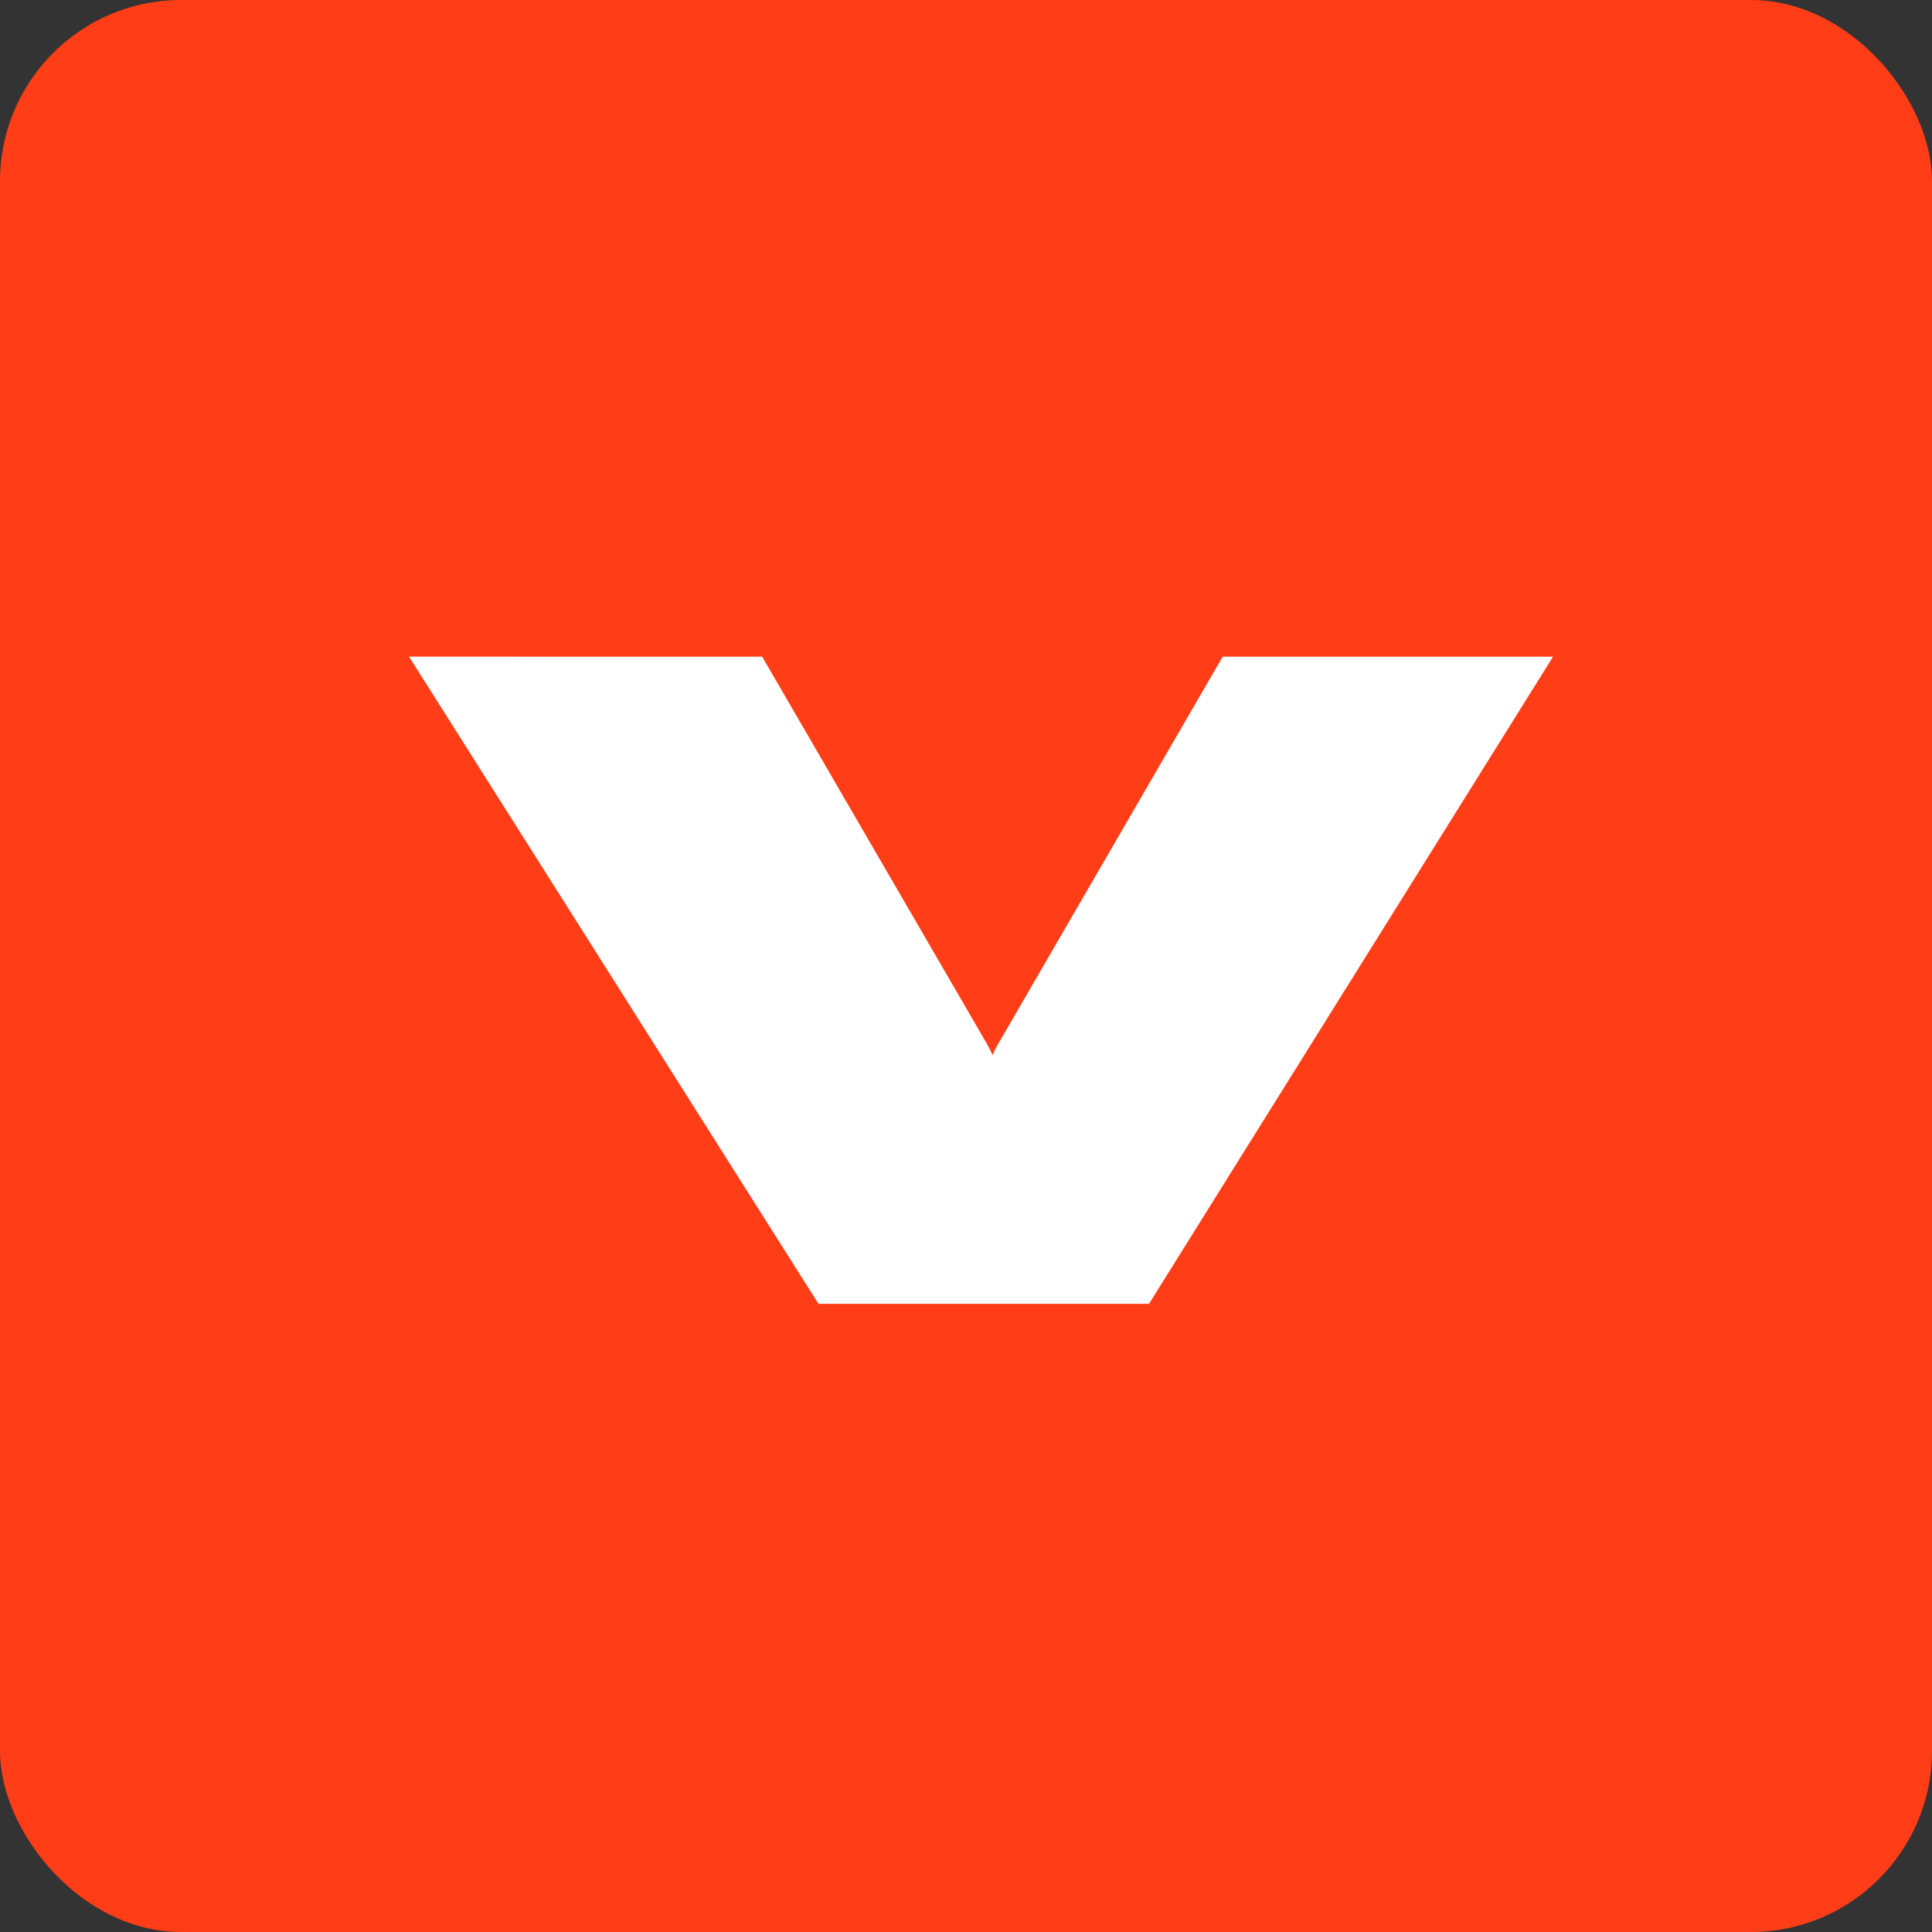
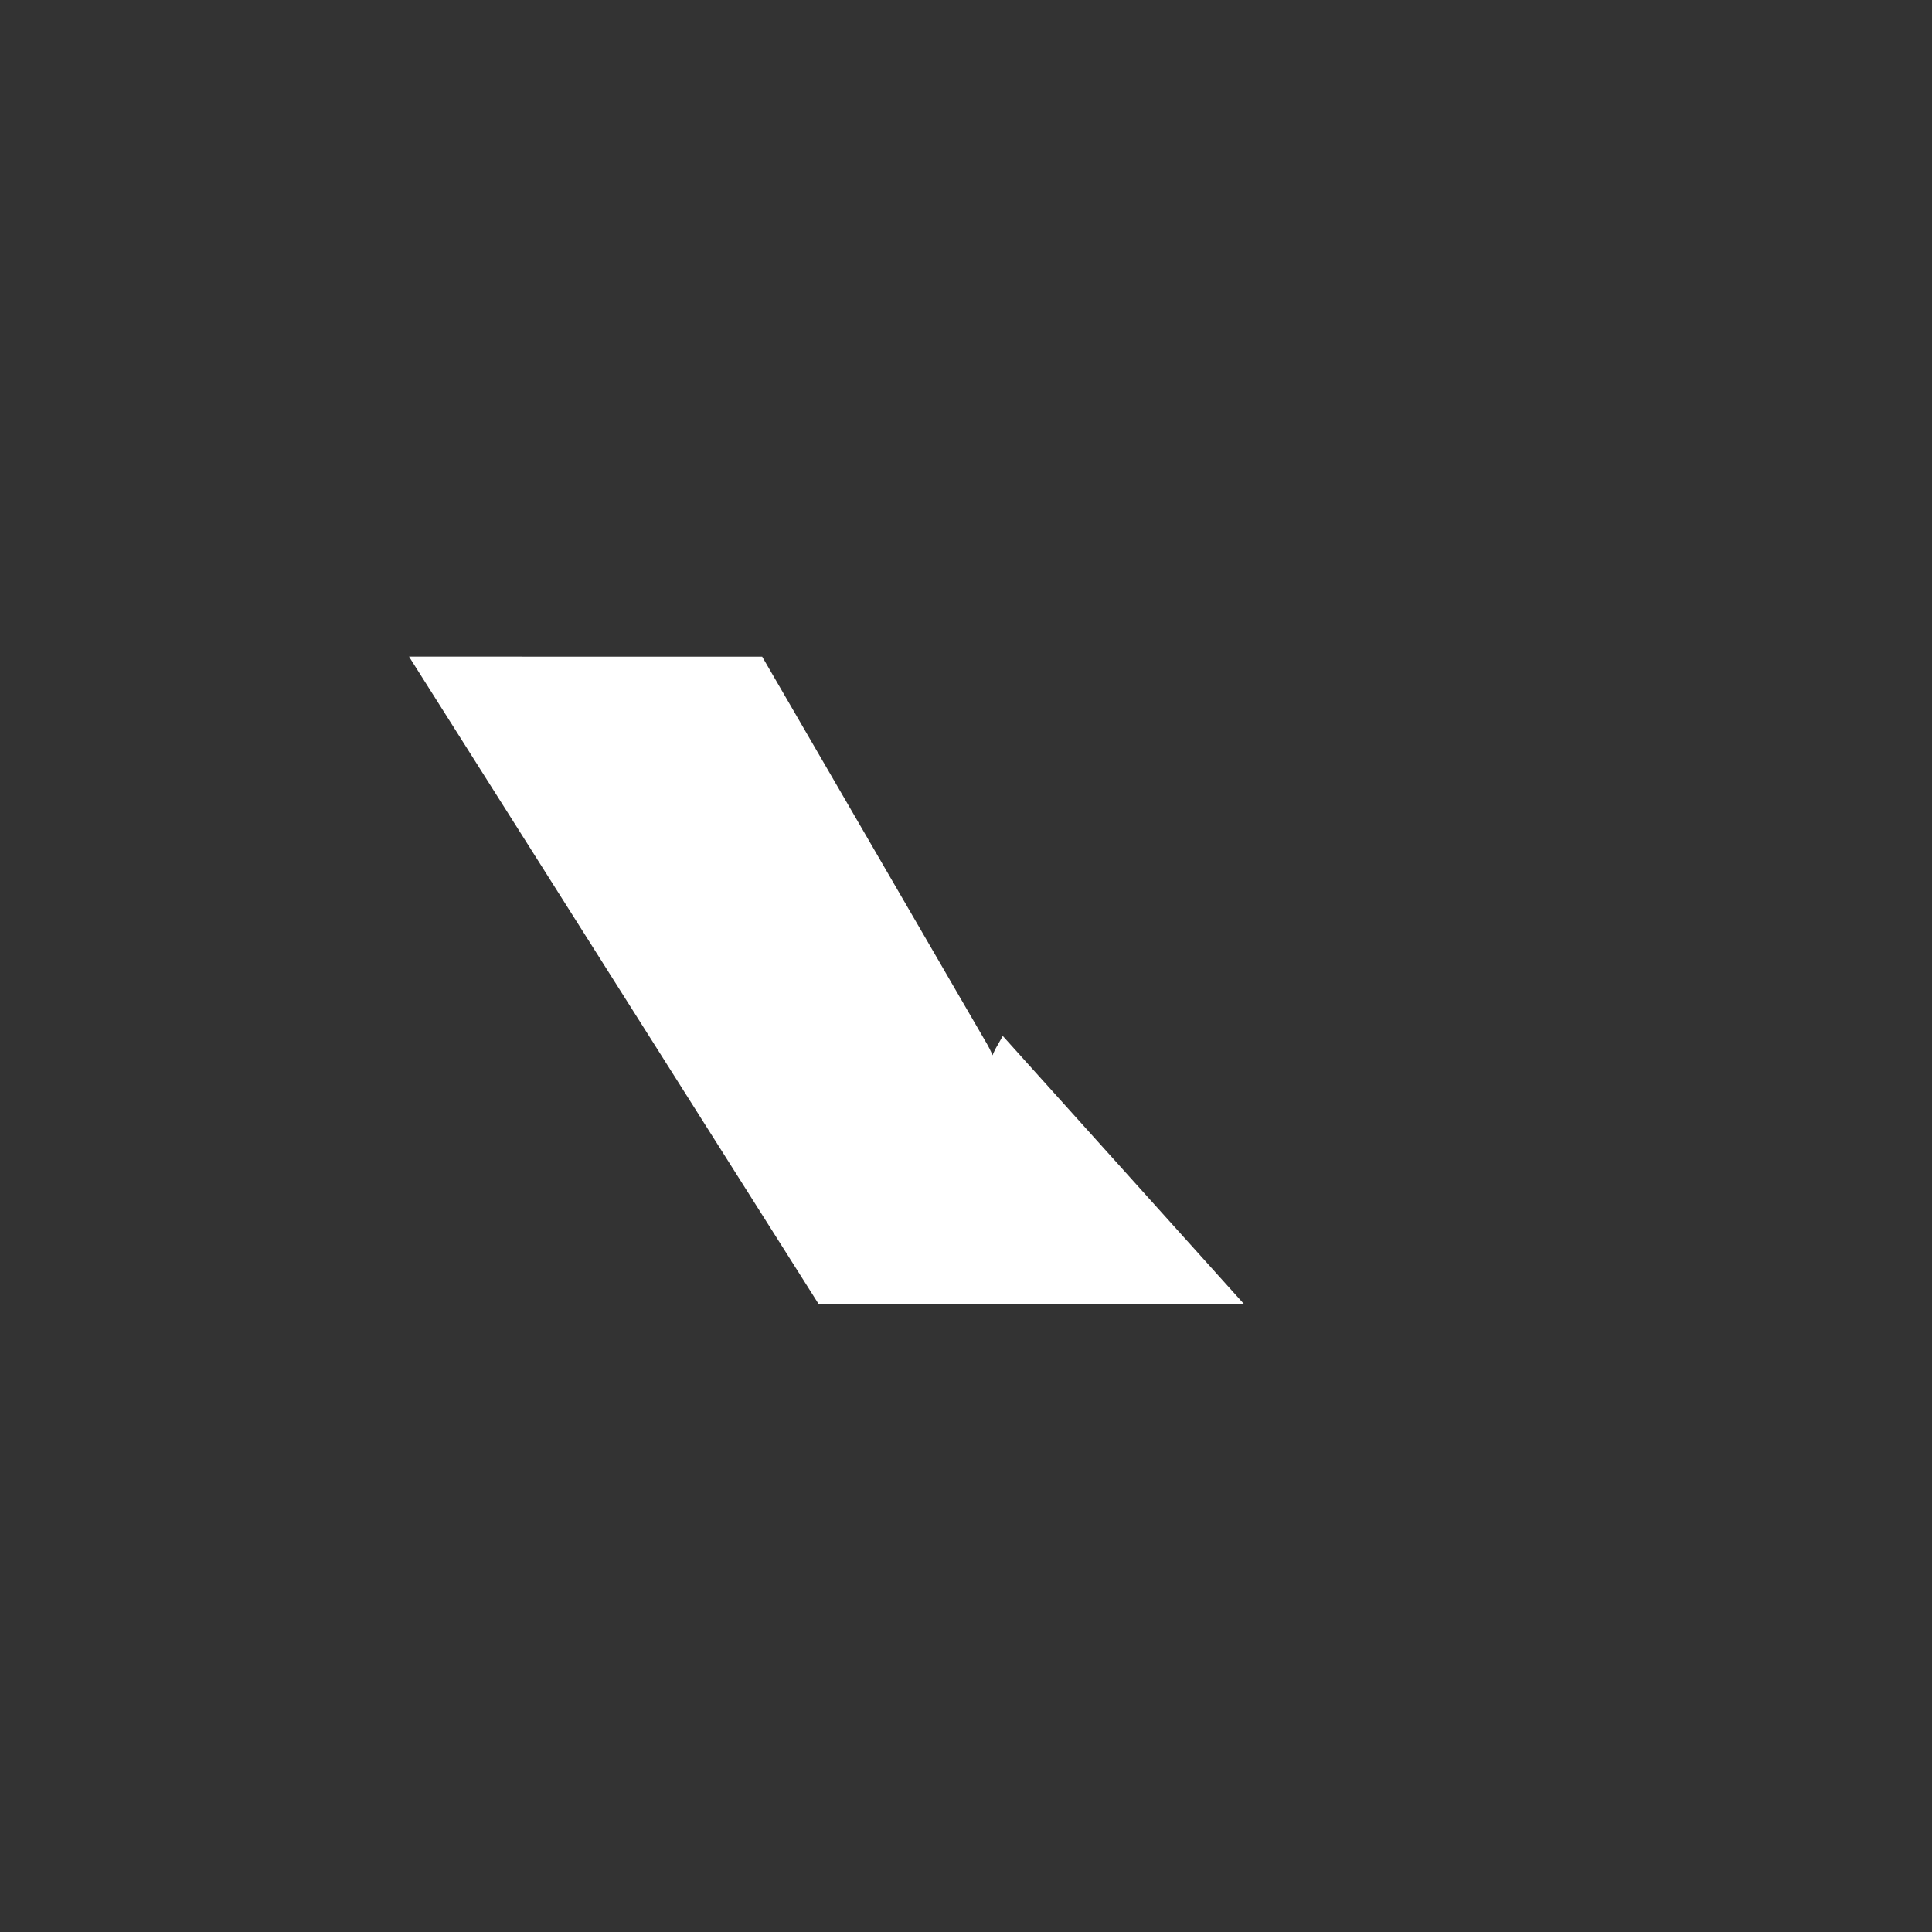
<svg xmlns="http://www.w3.org/2000/svg" width="64" height="64" viewBox="0 0 64 64" fill="none">
  <rect x="0" y="0" width="64" height="64" fill="#333333" stroke="none" />
-   <rect width="64" height="64" rx="6" fill="#FF3D17" />
-   <path d="M14 22L27.25 42.943H37.925L51 22.001H40.646L33.262 34.737C32.88 35.395 32.88 36.132 32.88 36.132C32.88 36.132 32.88 35.395 32.488 34.719L25.105 22.001L14 22Z" fill="white" stroke="white" stroke-width="0.496" />
+   <path d="M14 22L27.25 42.943H37.925H40.646L33.262 34.737C32.88 35.395 32.88 36.132 32.88 36.132C32.88 36.132 32.88 35.395 32.488 34.719L25.105 22.001L14 22Z" fill="white" stroke="white" stroke-width="0.496" />
</svg>